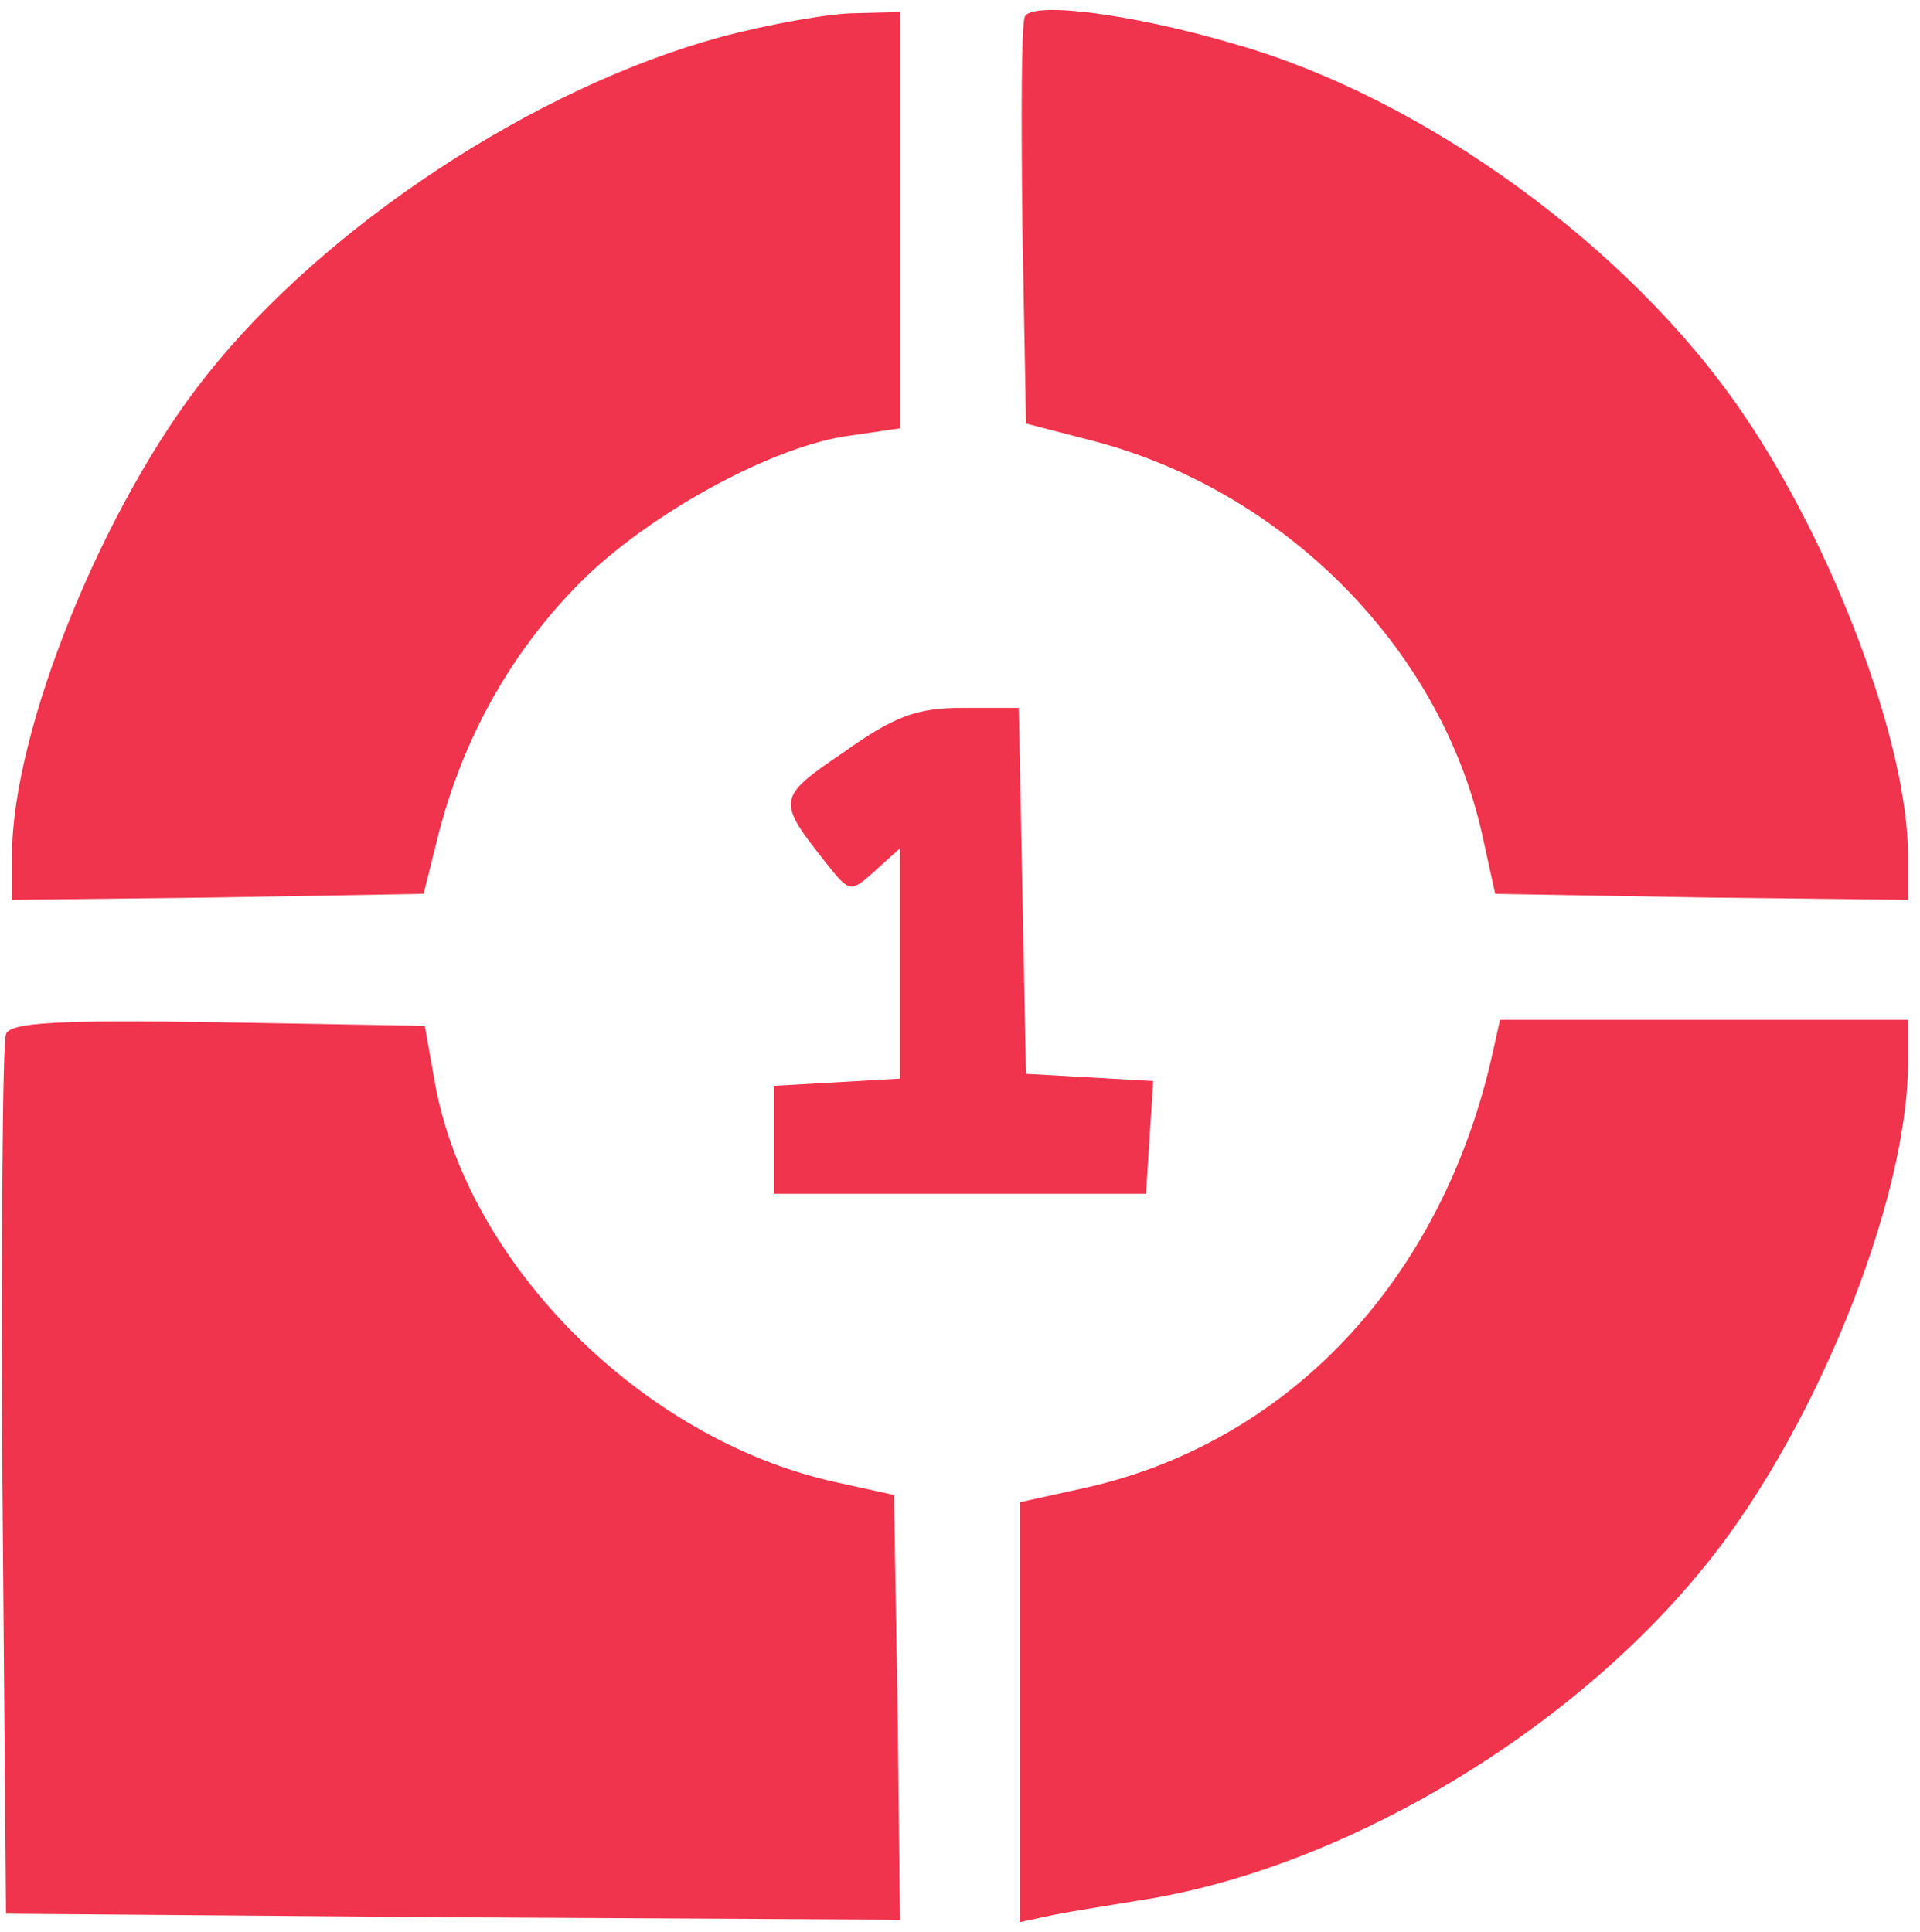
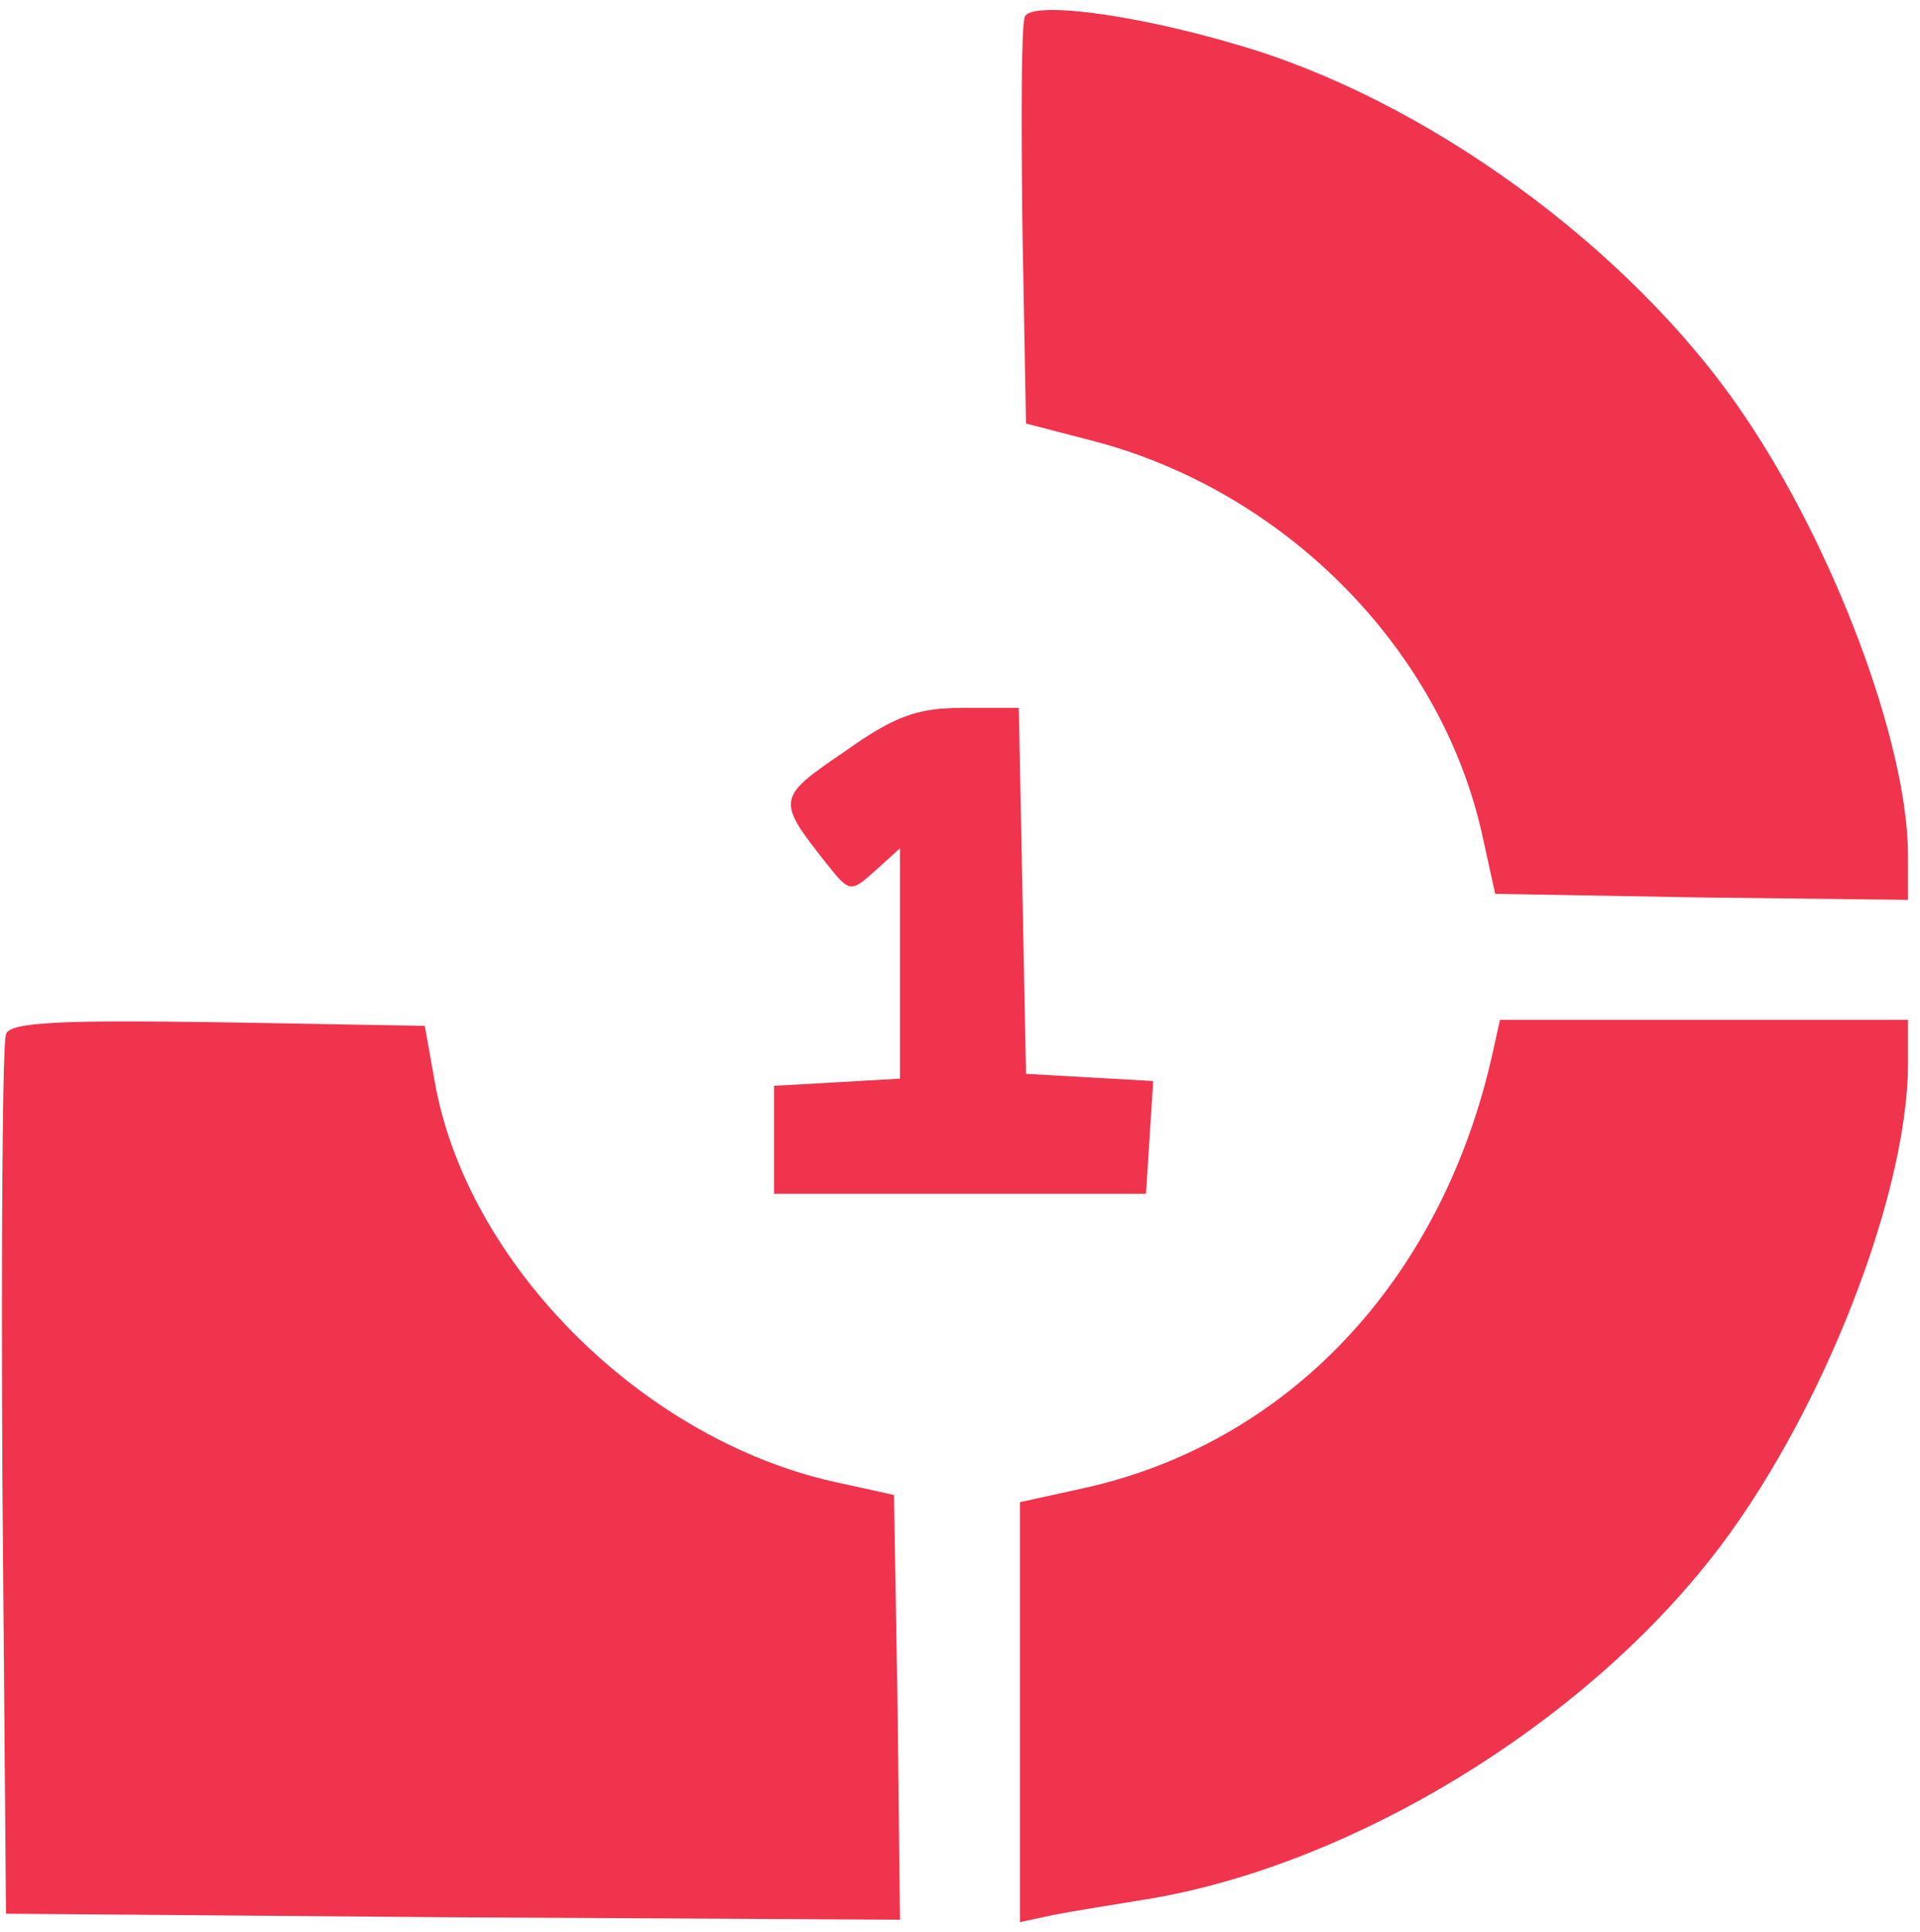
<svg xmlns="http://www.w3.org/2000/svg" version="1.0" width="160pt" height="161pt" viewBox="0 0 160 161" preserveAspectRatio="xMidYMid meet">
  <g transform="translate(0,161) scale(0.1,-0.1)" fill="#f0344d" stroke="none">
    <path d="M854 1596 c-3 -7 -3 -85 -2 -175 l3 -164 54 -14 c160 -41 291 -172 326 -328 l11 -50 172 -3 172 -2 0 37 c0 93 -62 258 -138 369 -94 138 -265 262 -422 307 -88 26 -171 36 -176 23z" />
-     <path d="M600 1579 c-154 -42 -329 -157 -428 -282 -86 -108 -162 -296 -162 -400 l0 -37 171 2 172 3 13 52 c21 80 61 151 118 208 57 57 161 114 225 122 l41 6 0 173 0 174 -37 -1 c-21 0 -72 -9 -113 -20z" />
    <path d="M703 983 c-56 -38 -56 -40 -14 -93 19 -24 20 -24 40 -6 l21 19 0 -96 0 -96 -52 -3 -53 -3 0 -45 0 -45 155 0 155 0 3 47 3 47 -53 3 -53 3 -3 153 -3 152 -47 0 c-38 0 -57 -7 -99 -37z" />
    <path d="M5 748 c-3 -7 -4 -175 -3 -373 l3 -360 373 -3 372 -2 -2 177 -3 177 -50 11 c-161 36 -307 183 -333 335 l-8 45 -172 3 c-133 2 -174 0 -177 -10z" />
    <path d="M1244 733 c-42 -190 -171 -327 -344 -364 l-50 -11 0 -175 0 -175 28 6 c15 3 47 8 71 12 165 25 353 135 467 273 94 112 174 309 174 425 l0 36 -170 0 -170 0 -6 -27z" />
  </g>
</svg>